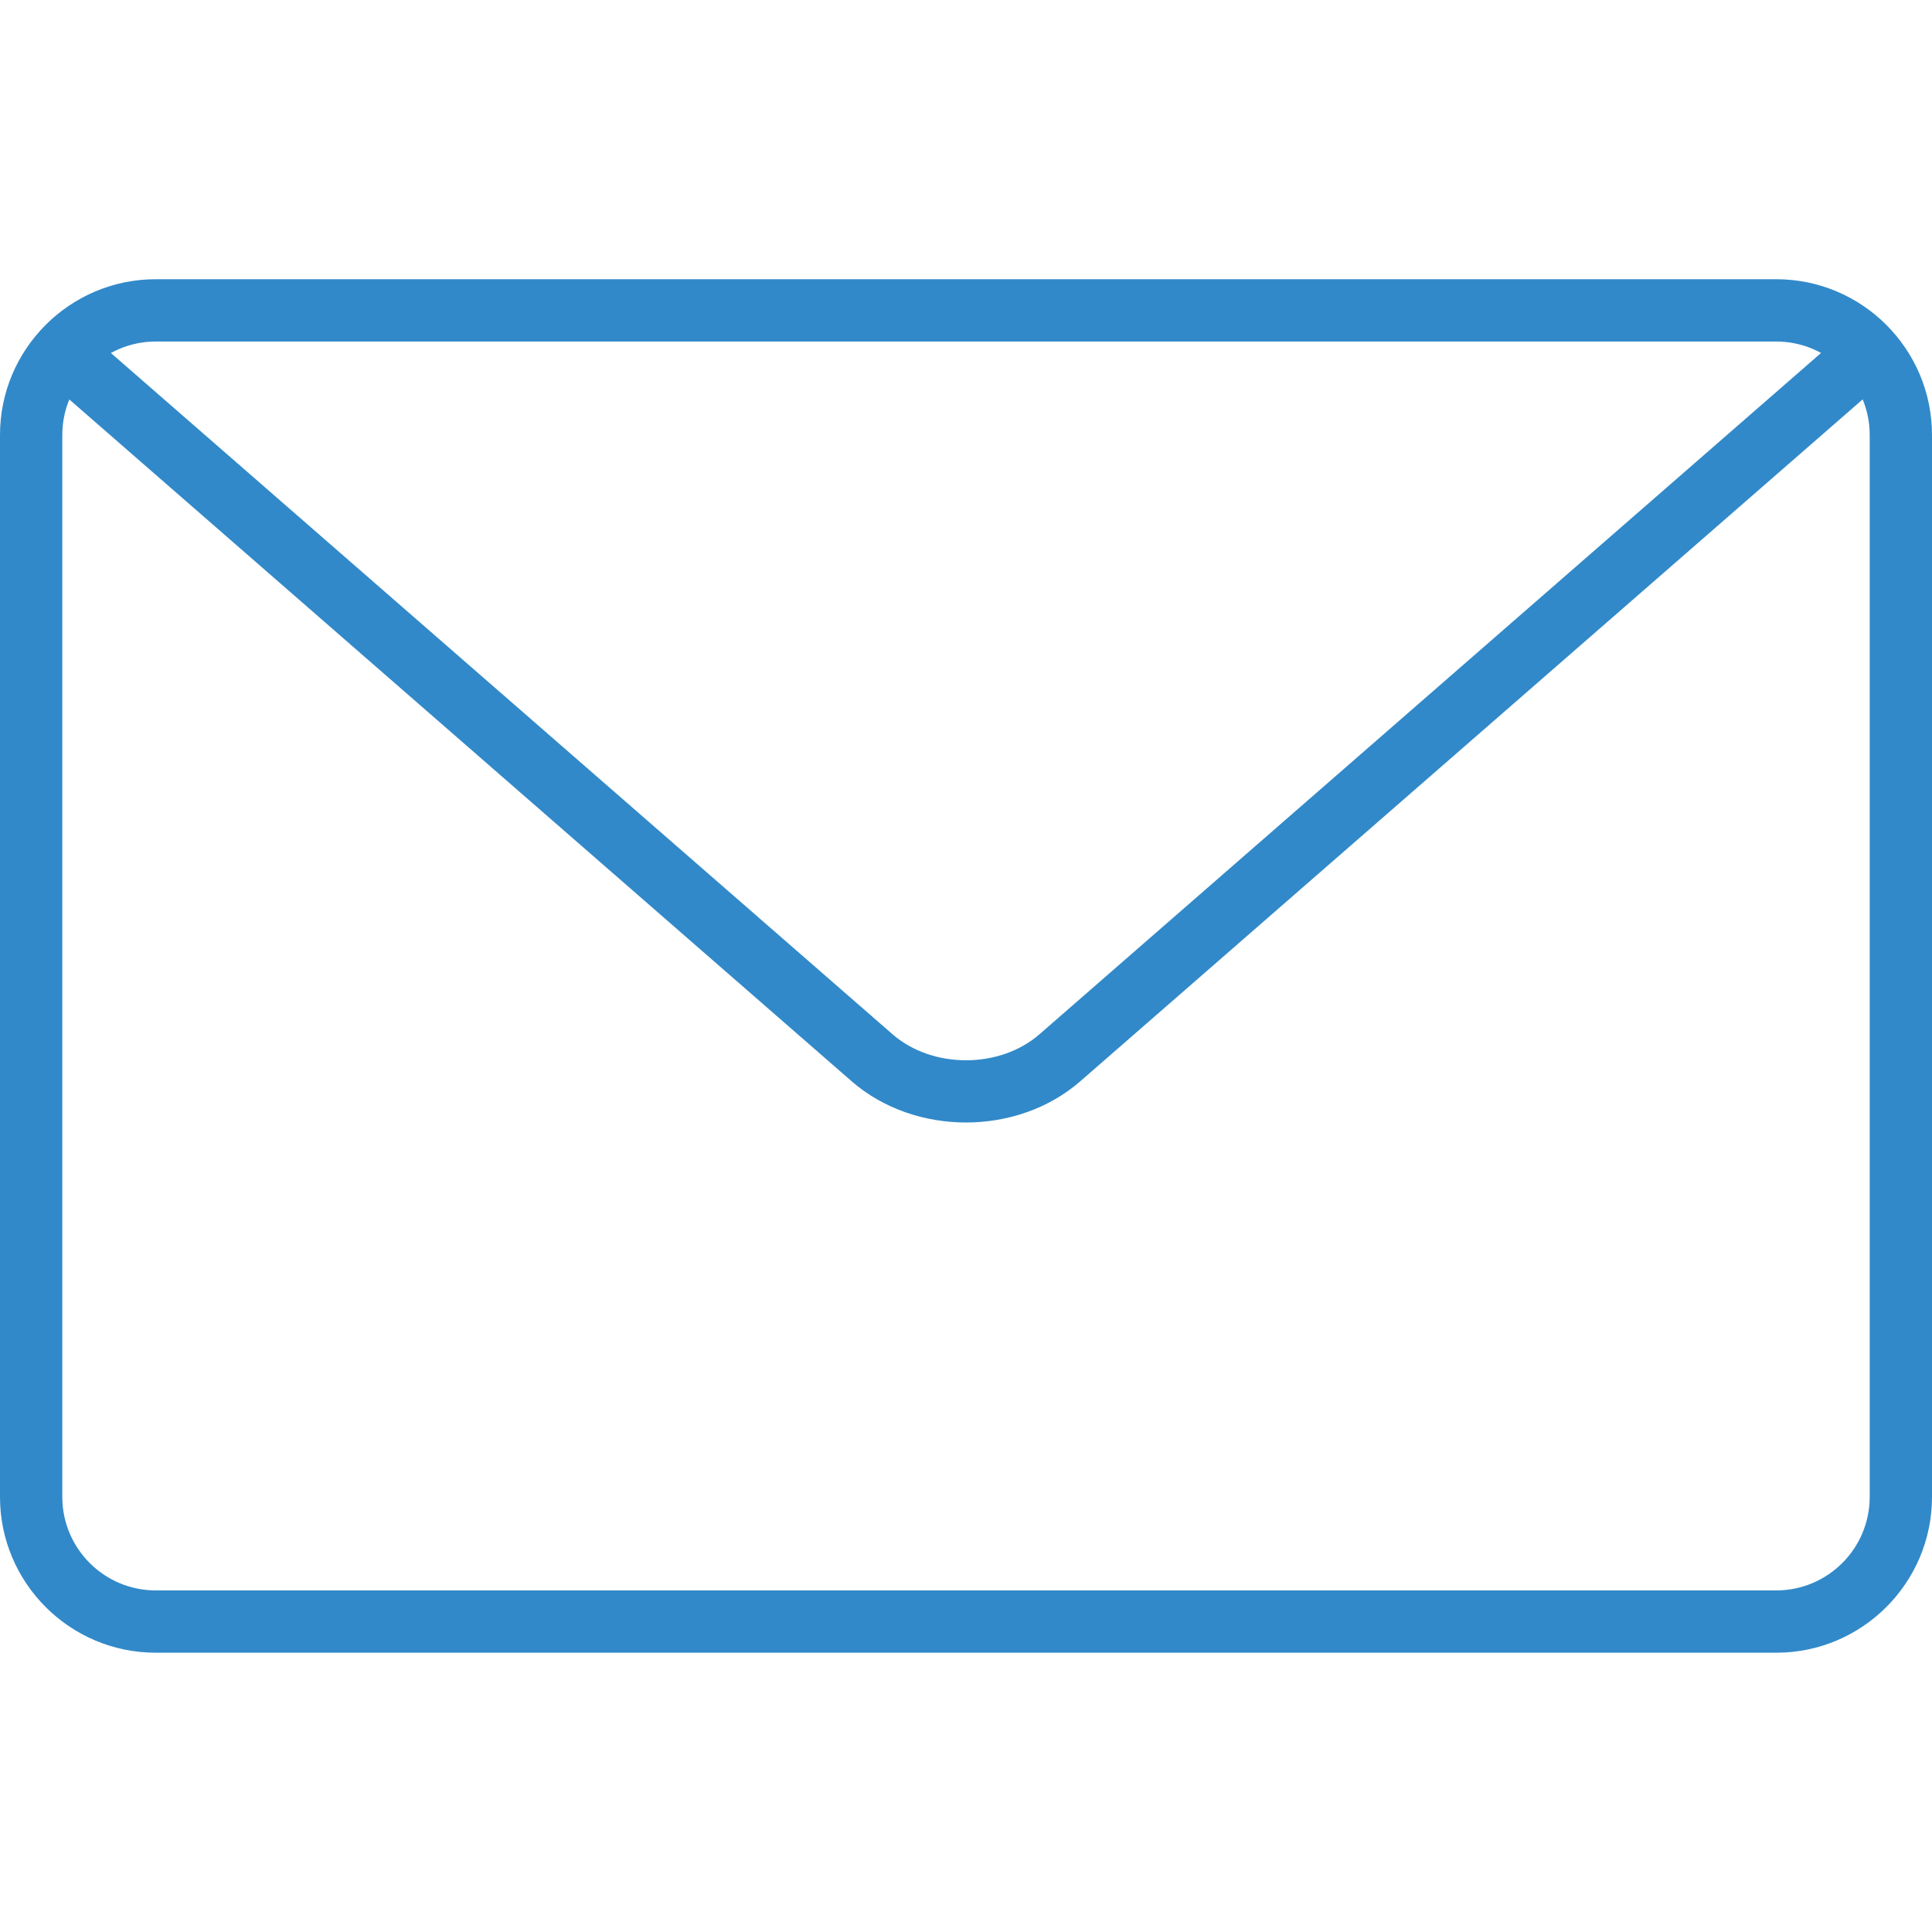
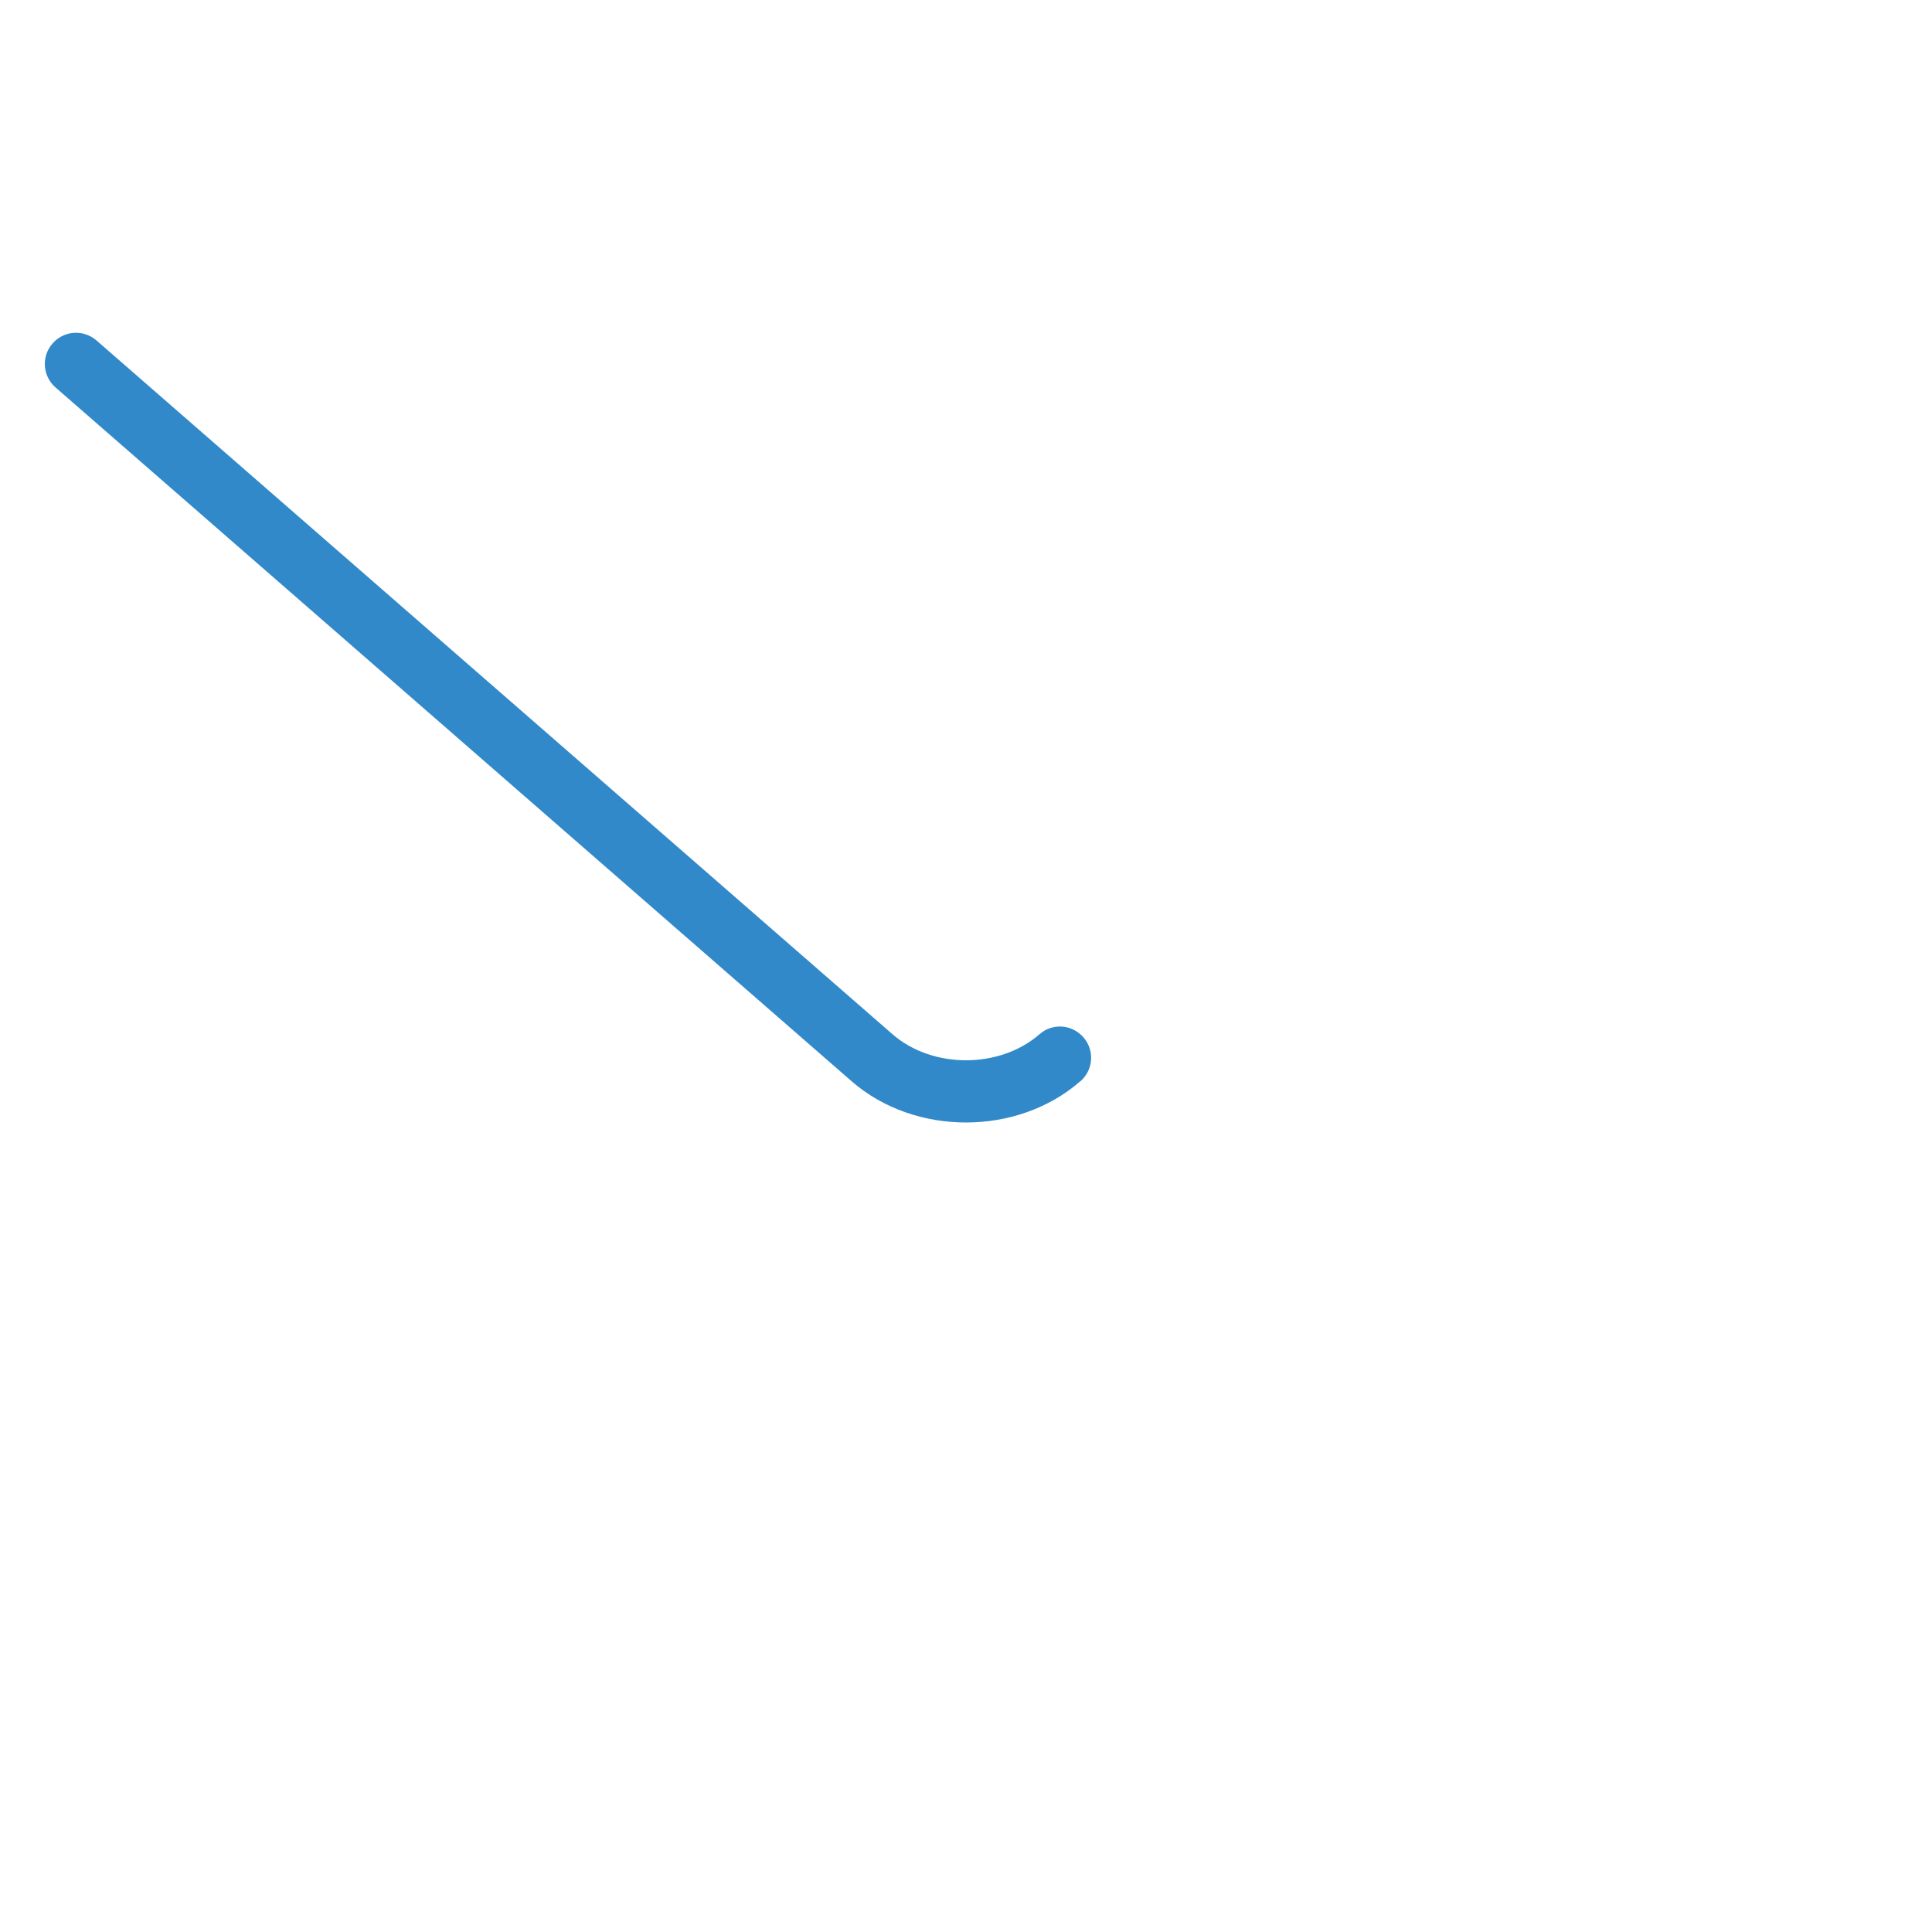
<svg xmlns="http://www.w3.org/2000/svg" version="1.1" id="Capa_1" x="0px" y="0px" viewBox="0 0 31.012 31.012" style="enable-background:new 0 0 31.012 31.012;" xml:space="preserve" width="512px" height="512px">
  <g>
-     <path d="M28.512,26.529H2.5c-1.378,0-2.5-1.121-2.5-2.5V6.982c0-1.379,1.122-2.5,2.5-2.5h26.012c1.378,0,2.5,1.121,2.5,2.5v17.047   C31.012,25.408,29.89,26.529,28.512,26.529z M2.5,5.482c-0.827,0-1.5,0.673-1.5,1.5v17.047c0,0.827,0.673,1.5,1.5,1.5h26.012   c0.827,0,1.5-0.673,1.5-1.5V6.982c0-0.827-0.673-1.5-1.5-1.5H2.5z" fill="#3189c9" />
-     <path d="M15.506,18.018c-0.665,0-1.33-0.221-1.836-0.662L0.891,6.219c-0.208-0.182-0.23-0.497-0.048-0.705   c0.182-0.21,0.498-0.23,0.706-0.049l12.778,11.137c0.64,0.557,1.72,0.556,2.358,0L29.46,5.466c0.207-0.183,0.522-0.162,0.706,0.049   c0.182,0.208,0.16,0.523-0.048,0.705L17.342,17.355C16.836,17.797,16.171,18.018,15.506,18.018z" fill="#3189c9" />
+     <path d="M15.506,18.018c-0.665,0-1.33-0.221-1.836-0.662L0.891,6.219c-0.208-0.182-0.23-0.497-0.048-0.705   c0.182-0.21,0.498-0.23,0.706-0.049l12.778,11.137c0.64,0.557,1.72,0.556,2.358,0c0.207-0.183,0.522-0.162,0.706,0.049   c0.182,0.208,0.16,0.523-0.048,0.705L17.342,17.355C16.836,17.797,16.171,18.018,15.506,18.018z" fill="#3189c9" />
  </g>
  <g>
</g>
  <g>
</g>
  <g>
</g>
  <g>
</g>
  <g>
</g>
  <g>
</g>
  <g>
</g>
  <g>
</g>
  <g>
</g>
  <g>
</g>
  <g>
</g>
  <g>
</g>
  <g>
</g>
  <g>
</g>
  <g>
</g>
</svg>